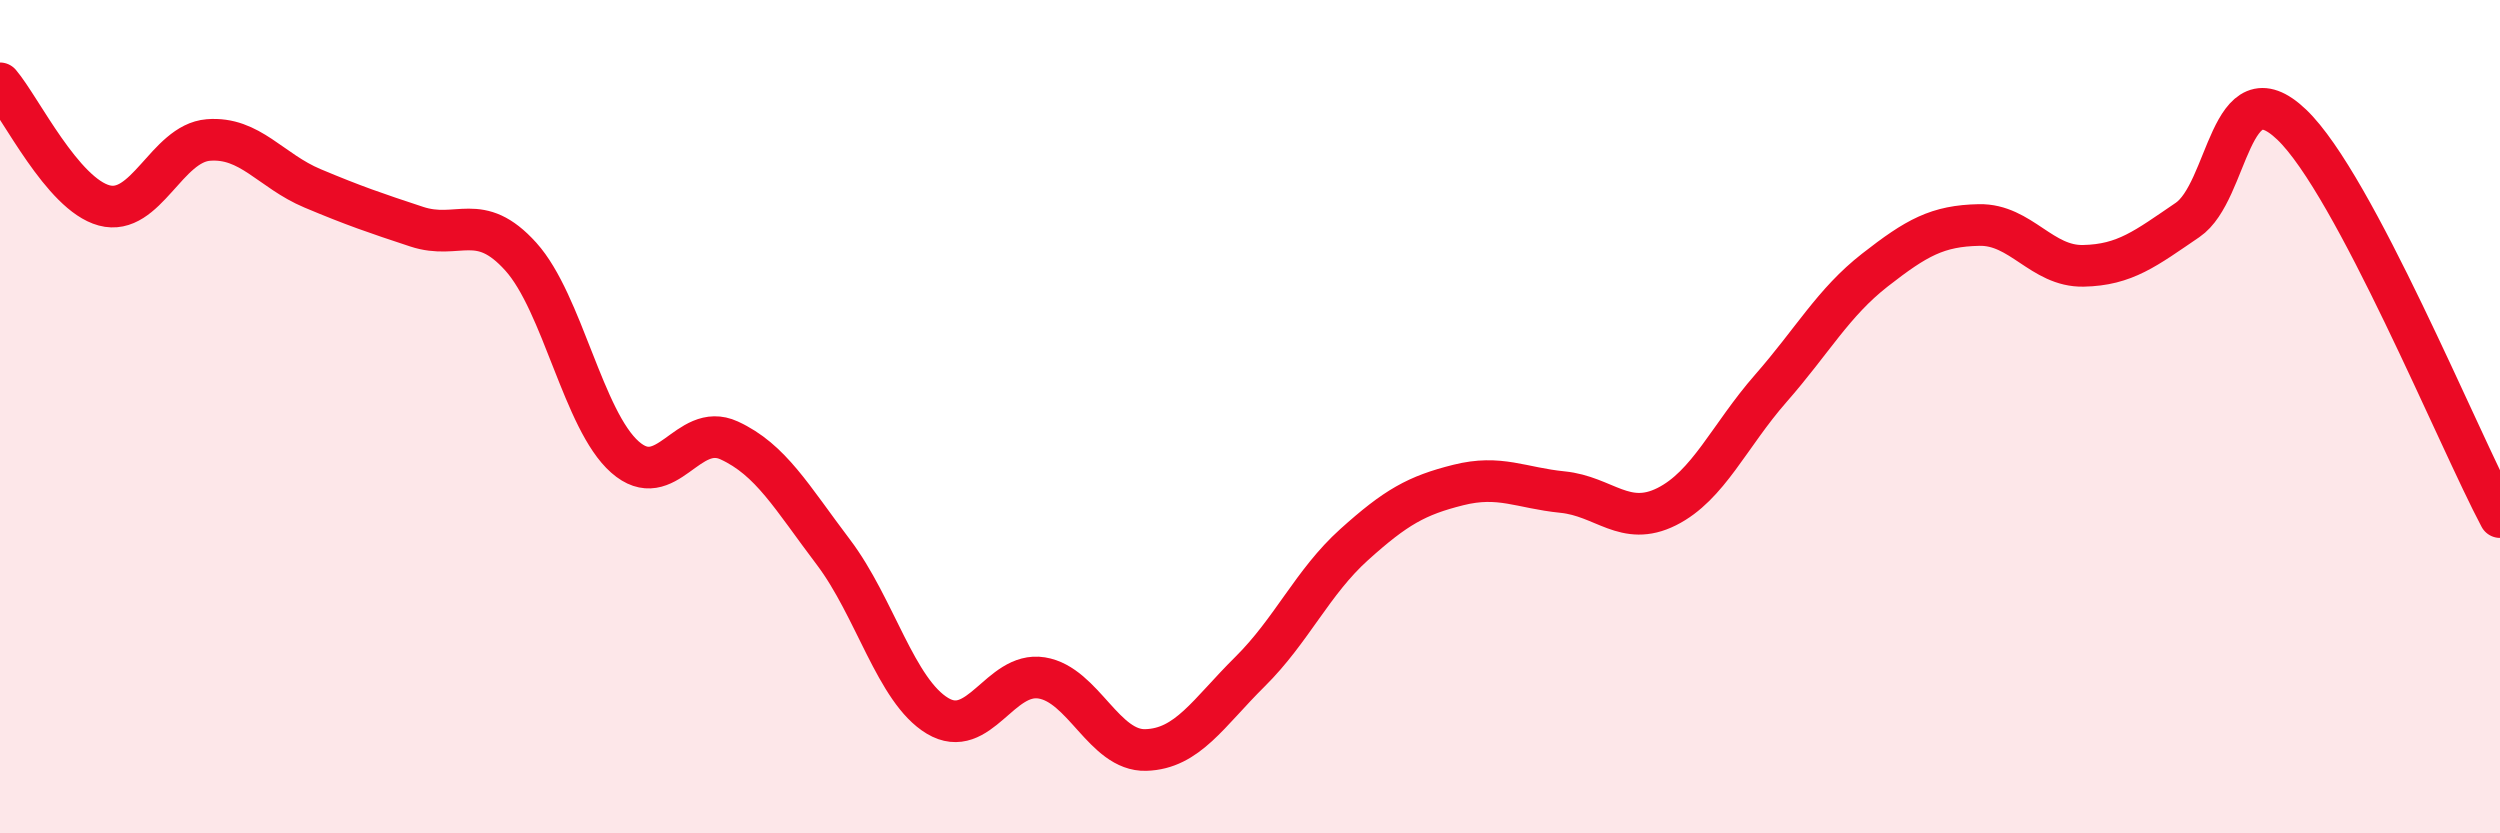
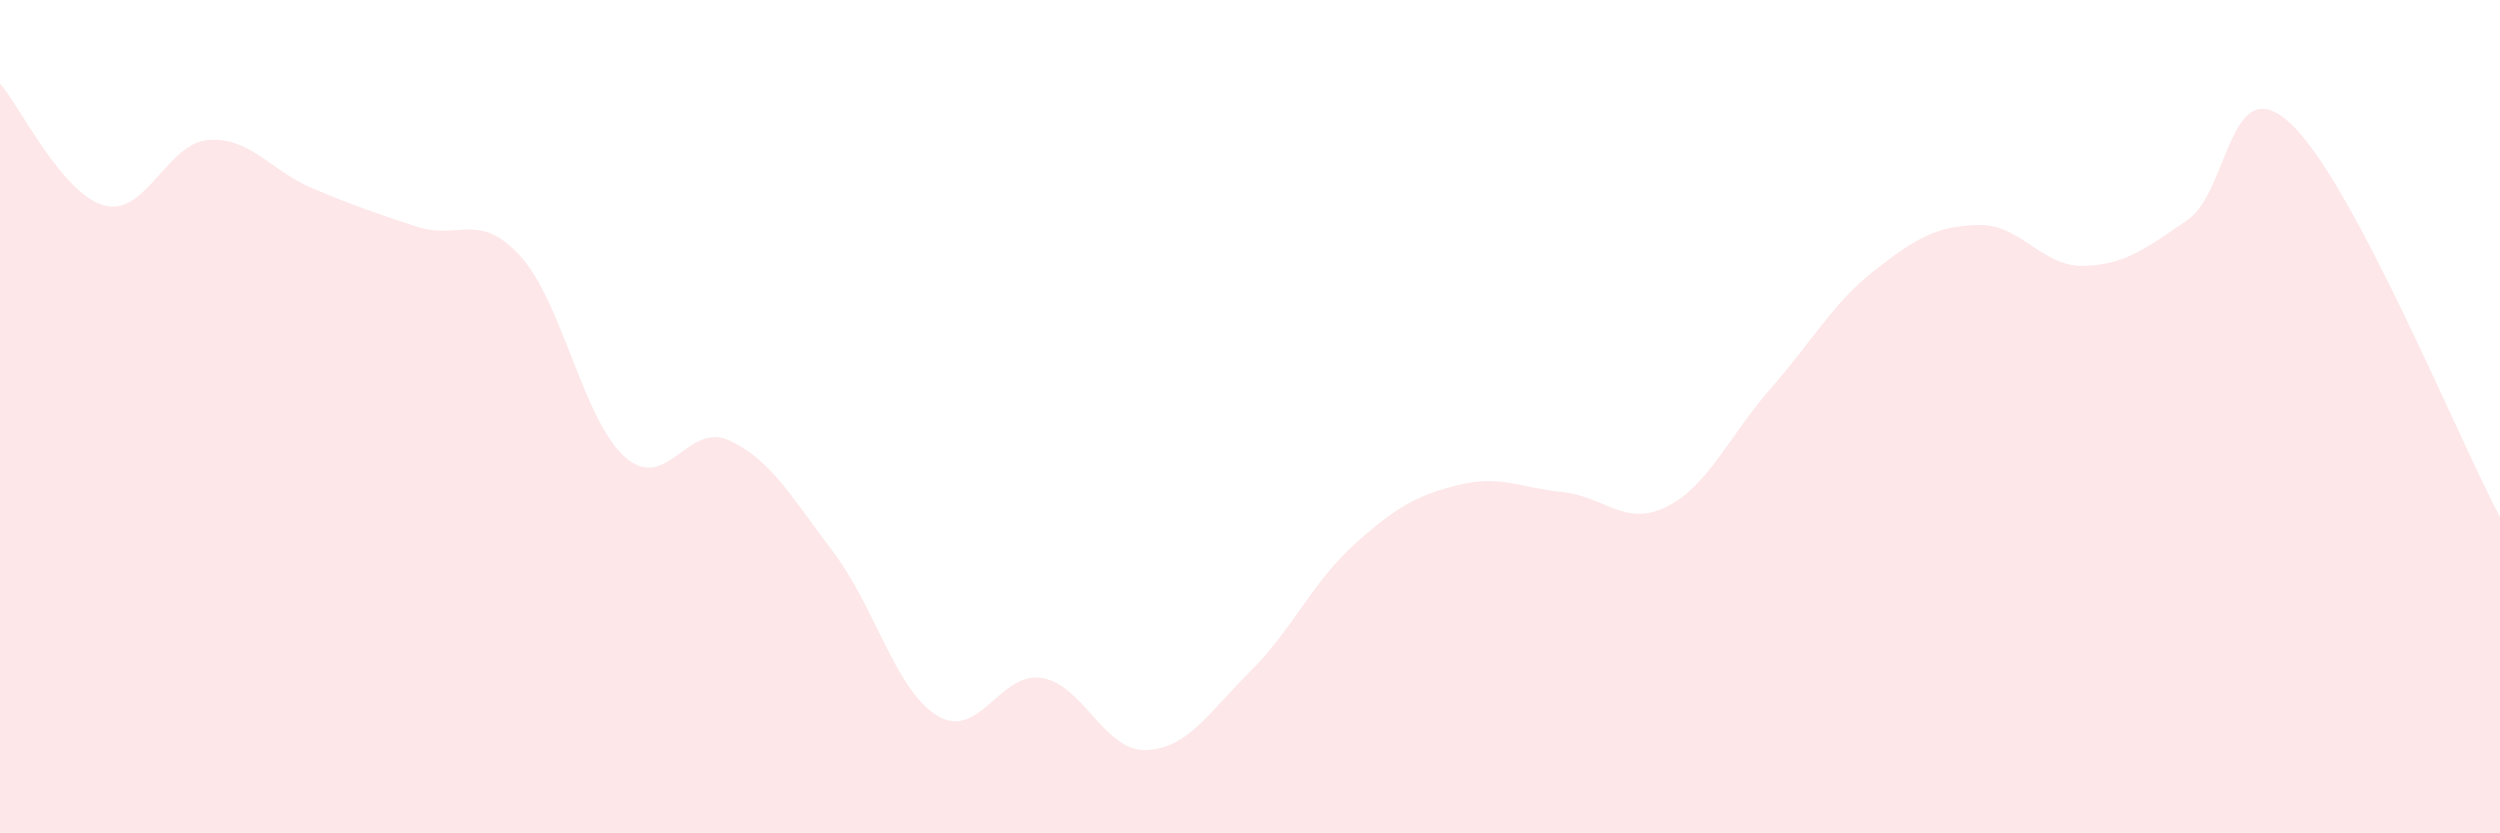
<svg xmlns="http://www.w3.org/2000/svg" width="60" height="20" viewBox="0 0 60 20">
  <path d="M 0,2 C 0.5,2.59 1.5,4.66 2.5,4.93 C 3.5,5.2 4,3.44 5,3.36 C 6,3.28 6.5,4.1 7.5,4.52 C 8.5,4.94 9,5.11 10,5.44 C 11,5.77 11.5,5.05 12.5,6.16 C 13.5,7.27 14,10.09 15,10.97 C 16,11.85 16.5,10.11 17.5,10.57 C 18.5,11.03 19,11.93 20,13.25 C 21,14.57 21.5,16.58 22.5,17.18 C 23.5,17.78 24,16.11 25,16.27 C 26,16.43 26.5,18.03 27.5,18 C 28.5,17.97 29,17.11 30,16.12 C 31,15.13 31.5,13.97 32.5,13.07 C 33.5,12.17 34,11.89 35,11.64 C 36,11.39 36.5,11.71 37.5,11.81 C 38.5,11.91 39,12.66 40,12.16 C 41,11.66 41.5,10.46 42.5,9.32 C 43.5,8.18 44,7.26 45,6.48 C 46,5.7 46.5,5.42 47.5,5.4 C 48.5,5.38 49,6.4 50,6.38 C 51,6.36 51.5,5.96 52.5,5.28 C 53.5,4.6 53.5,1.56 55,2.99 C 56.5,4.42 59,10.53 60,12.41L60 20L0 20Z" fill="#EB0A25" opacity="0.1" stroke-linecap="round" stroke-linejoin="round" />
-   <path d="M 0,2 C 0.5,2.59 1.5,4.66 2.5,4.93 C 3.5,5.2 4,3.44 5,3.36 C 6,3.28 6.5,4.1 7.5,4.52 C 8.5,4.94 9,5.11 10,5.44 C 11,5.77 11.5,5.05 12.5,6.16 C 13.5,7.27 14,10.09 15,10.97 C 16,11.85 16.5,10.11 17.5,10.57 C 18.5,11.03 19,11.93 20,13.25 C 21,14.57 21.5,16.58 22.5,17.18 C 23.5,17.78 24,16.11 25,16.27 C 26,16.43 26.5,18.03 27.5,18 C 28.5,17.97 29,17.11 30,16.12 C 31,15.13 31.5,13.97 32.5,13.07 C 33.5,12.17 34,11.89 35,11.64 C 36,11.39 36.5,11.71 37.5,11.81 C 38.5,11.91 39,12.66 40,12.16 C 41,11.66 41.5,10.46 42.5,9.32 C 43.5,8.18 44,7.26 45,6.48 C 46,5.7 46.5,5.42 47.5,5.4 C 48.5,5.38 49,6.4 50,6.38 C 51,6.36 51.5,5.96 52.5,5.28 C 53.5,4.6 53.5,1.56 55,2.99 C 56.5,4.42 59,10.53 60,12.41" stroke="#EB0A25" stroke-width="1" fill="none" stroke-linecap="round" stroke-linejoin="round" />
</svg>